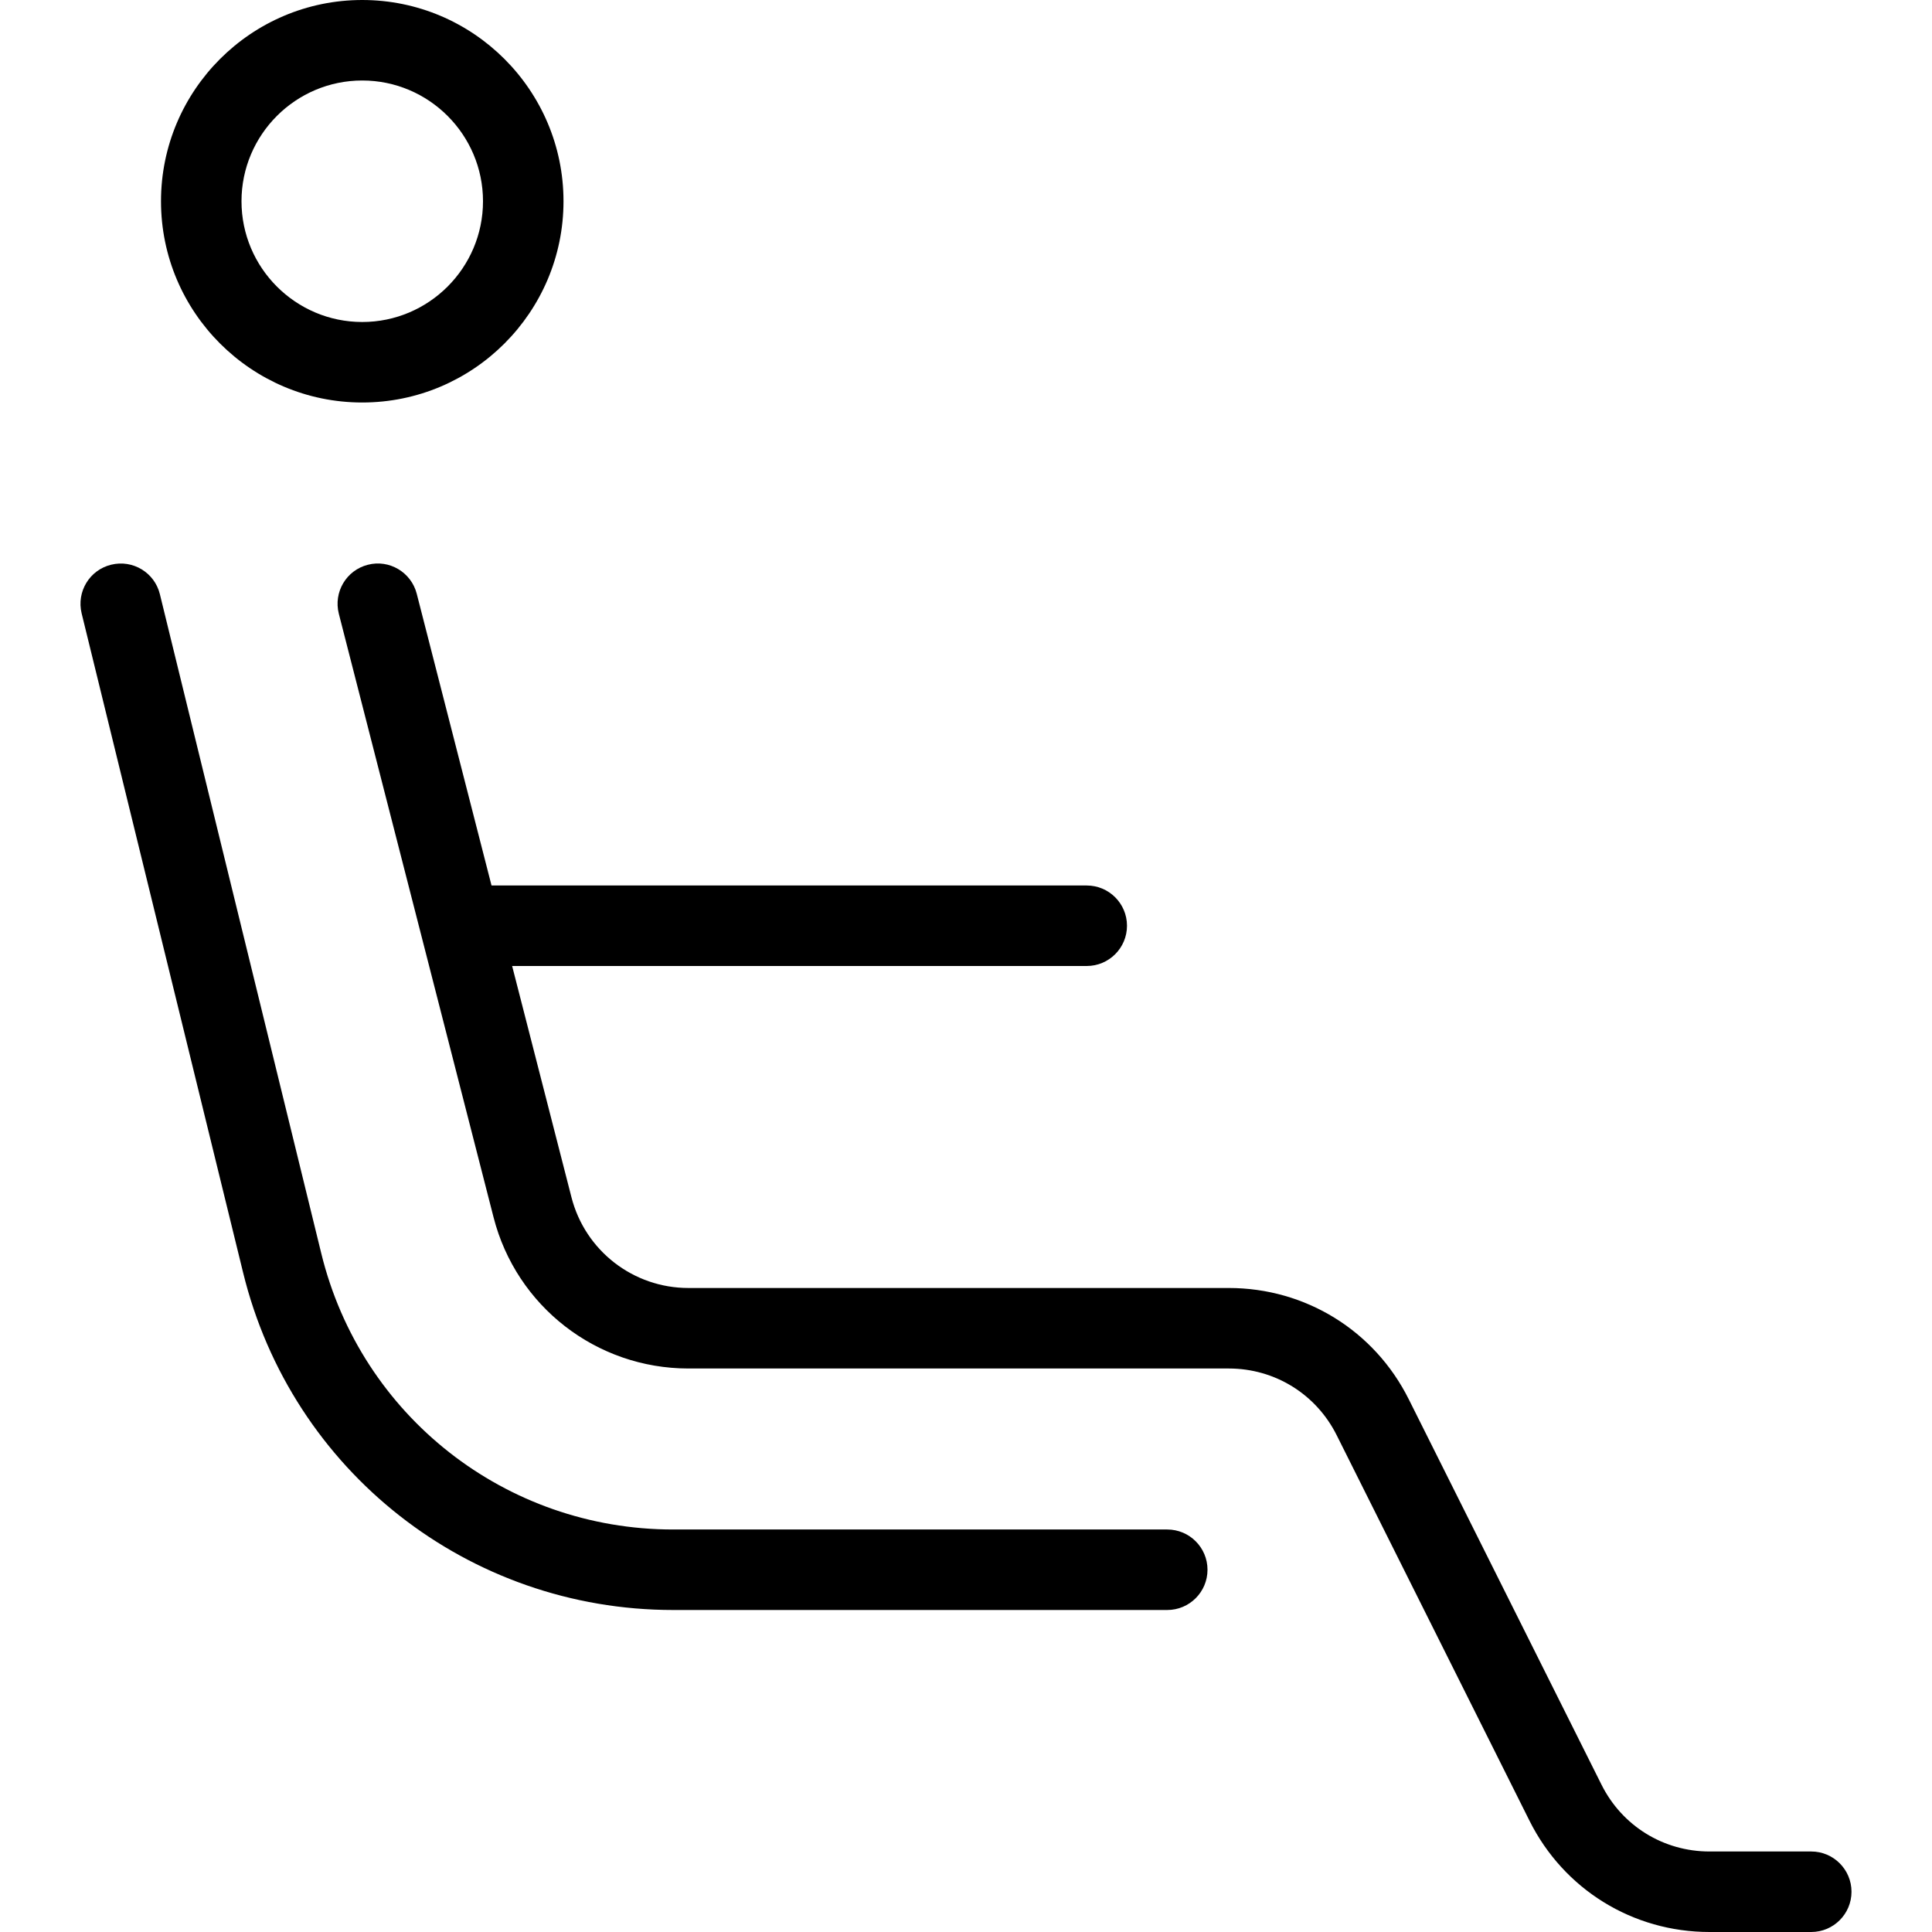
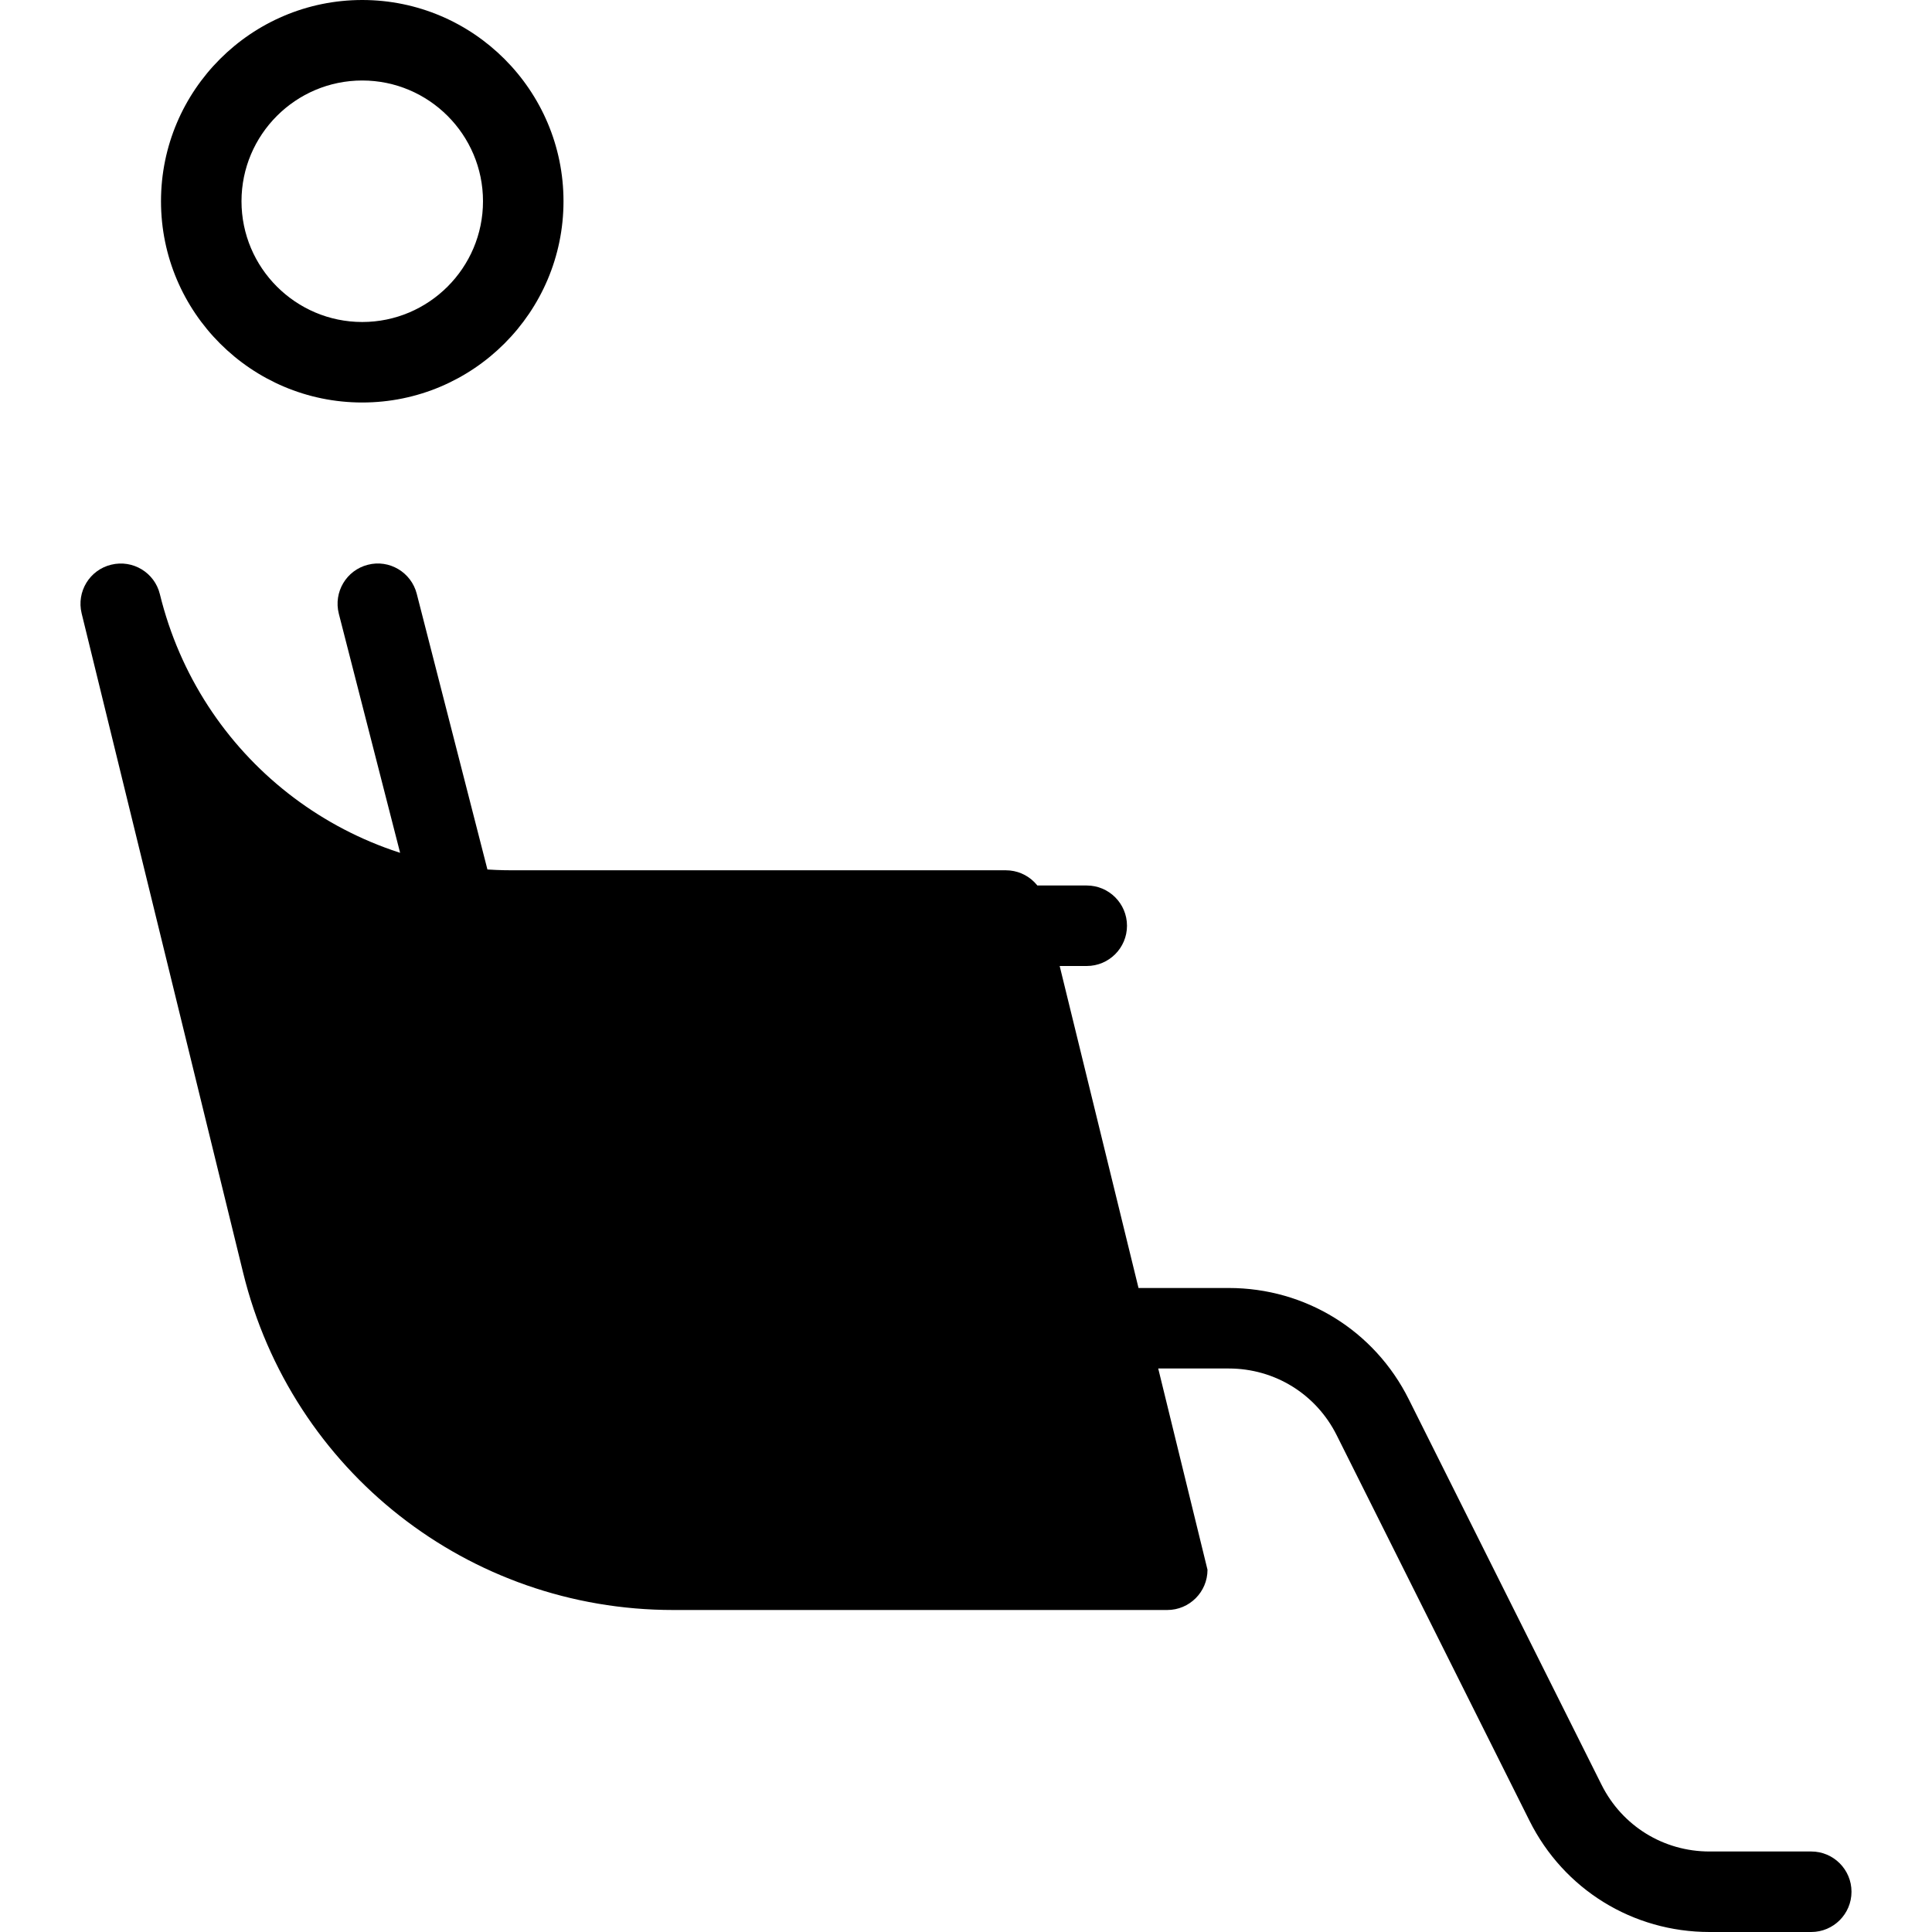
<svg xmlns="http://www.w3.org/2000/svg" id="Layer_1" data-name="Layer 1" viewBox="0 0 24 24" width="512" height="512">
-   <path d="m4.5,5c1.378,0,2.5-1.121,2.5-2.5S5.878,0,4.5,0s-2.5,1.121-2.5,2.5,1.122,2.5,2.5,2.5Zm0-4c.827,0,1.5.673,1.5,1.5s-.673,1.5-1.5,1.5-1.5-.673-1.5-1.5.673-1.5,1.5-1.5Zm18.5,22.5c0,.276-.224.5-.5.5h-1.264c-.953,0-1.81-.529-2.236-1.382l-2.395-4.789c-.256-.512-.77-.829-1.341-.829h-6.712c-1.143,0-2.138-.772-2.421-1.879l-1.922-7.497c-.068-.268.093-.54.36-.608.267-.07.54.094.608.36l.929,3.624h7.394c.276,0,.5.224.5.5s-.224.5-.5.5h-7.138l.737,2.873c.17.663.767,1.127,1.453,1.127h6.712c.953,0,1.81.529,2.236,1.382l2.395,4.789c.256.512.77.829,1.341.829h1.264c.276,0,.5.224.5.5Zm-8-4c0,.276-.224.5-.5.5h-6.138c-2.541,0-4.738-1.724-5.342-4.191L1.014,7.619c-.065-.269.099-.539.367-.604.268-.066.539.097.605.366l2.005,8.189c.494,2.02,2.292,3.43,4.371,3.43h6.138c.276,0,.5.224.5.5Z" />
+   <path d="m4.5,5c1.378,0,2.5-1.121,2.5-2.5S5.878,0,4.5,0s-2.5,1.121-2.5,2.5,1.122,2.5,2.5,2.5Zm0-4c.827,0,1.5.673,1.5,1.5s-.673,1.5-1.5,1.5-1.5-.673-1.5-1.5.673-1.5,1.5-1.5Zm18.5,22.5c0,.276-.224.5-.5.5h-1.264c-.953,0-1.81-.529-2.236-1.382l-2.395-4.789c-.256-.512-.77-.829-1.341-.829h-6.712c-1.143,0-2.138-.772-2.421-1.879l-1.922-7.497c-.068-.268.093-.54.36-.608.267-.07.54.094.608.36l.929,3.624h7.394c.276,0,.5.224.5.5s-.224.5-.5.5h-7.138l.737,2.873c.17.663.767,1.127,1.453,1.127h6.712c.953,0,1.81.529,2.236,1.382l2.395,4.789c.256.512.77.829,1.341.829h1.264c.276,0,.5.224.5.5Zm-8-4c0,.276-.224.5-.5.5h-6.138c-2.541,0-4.738-1.724-5.342-4.191L1.014,7.619c-.065-.269.099-.539.367-.604.268-.066.539.097.605.366c.494,2.02,2.292,3.43,4.371,3.43h6.138c.276,0,.5.224.5.5Z" />
</svg>